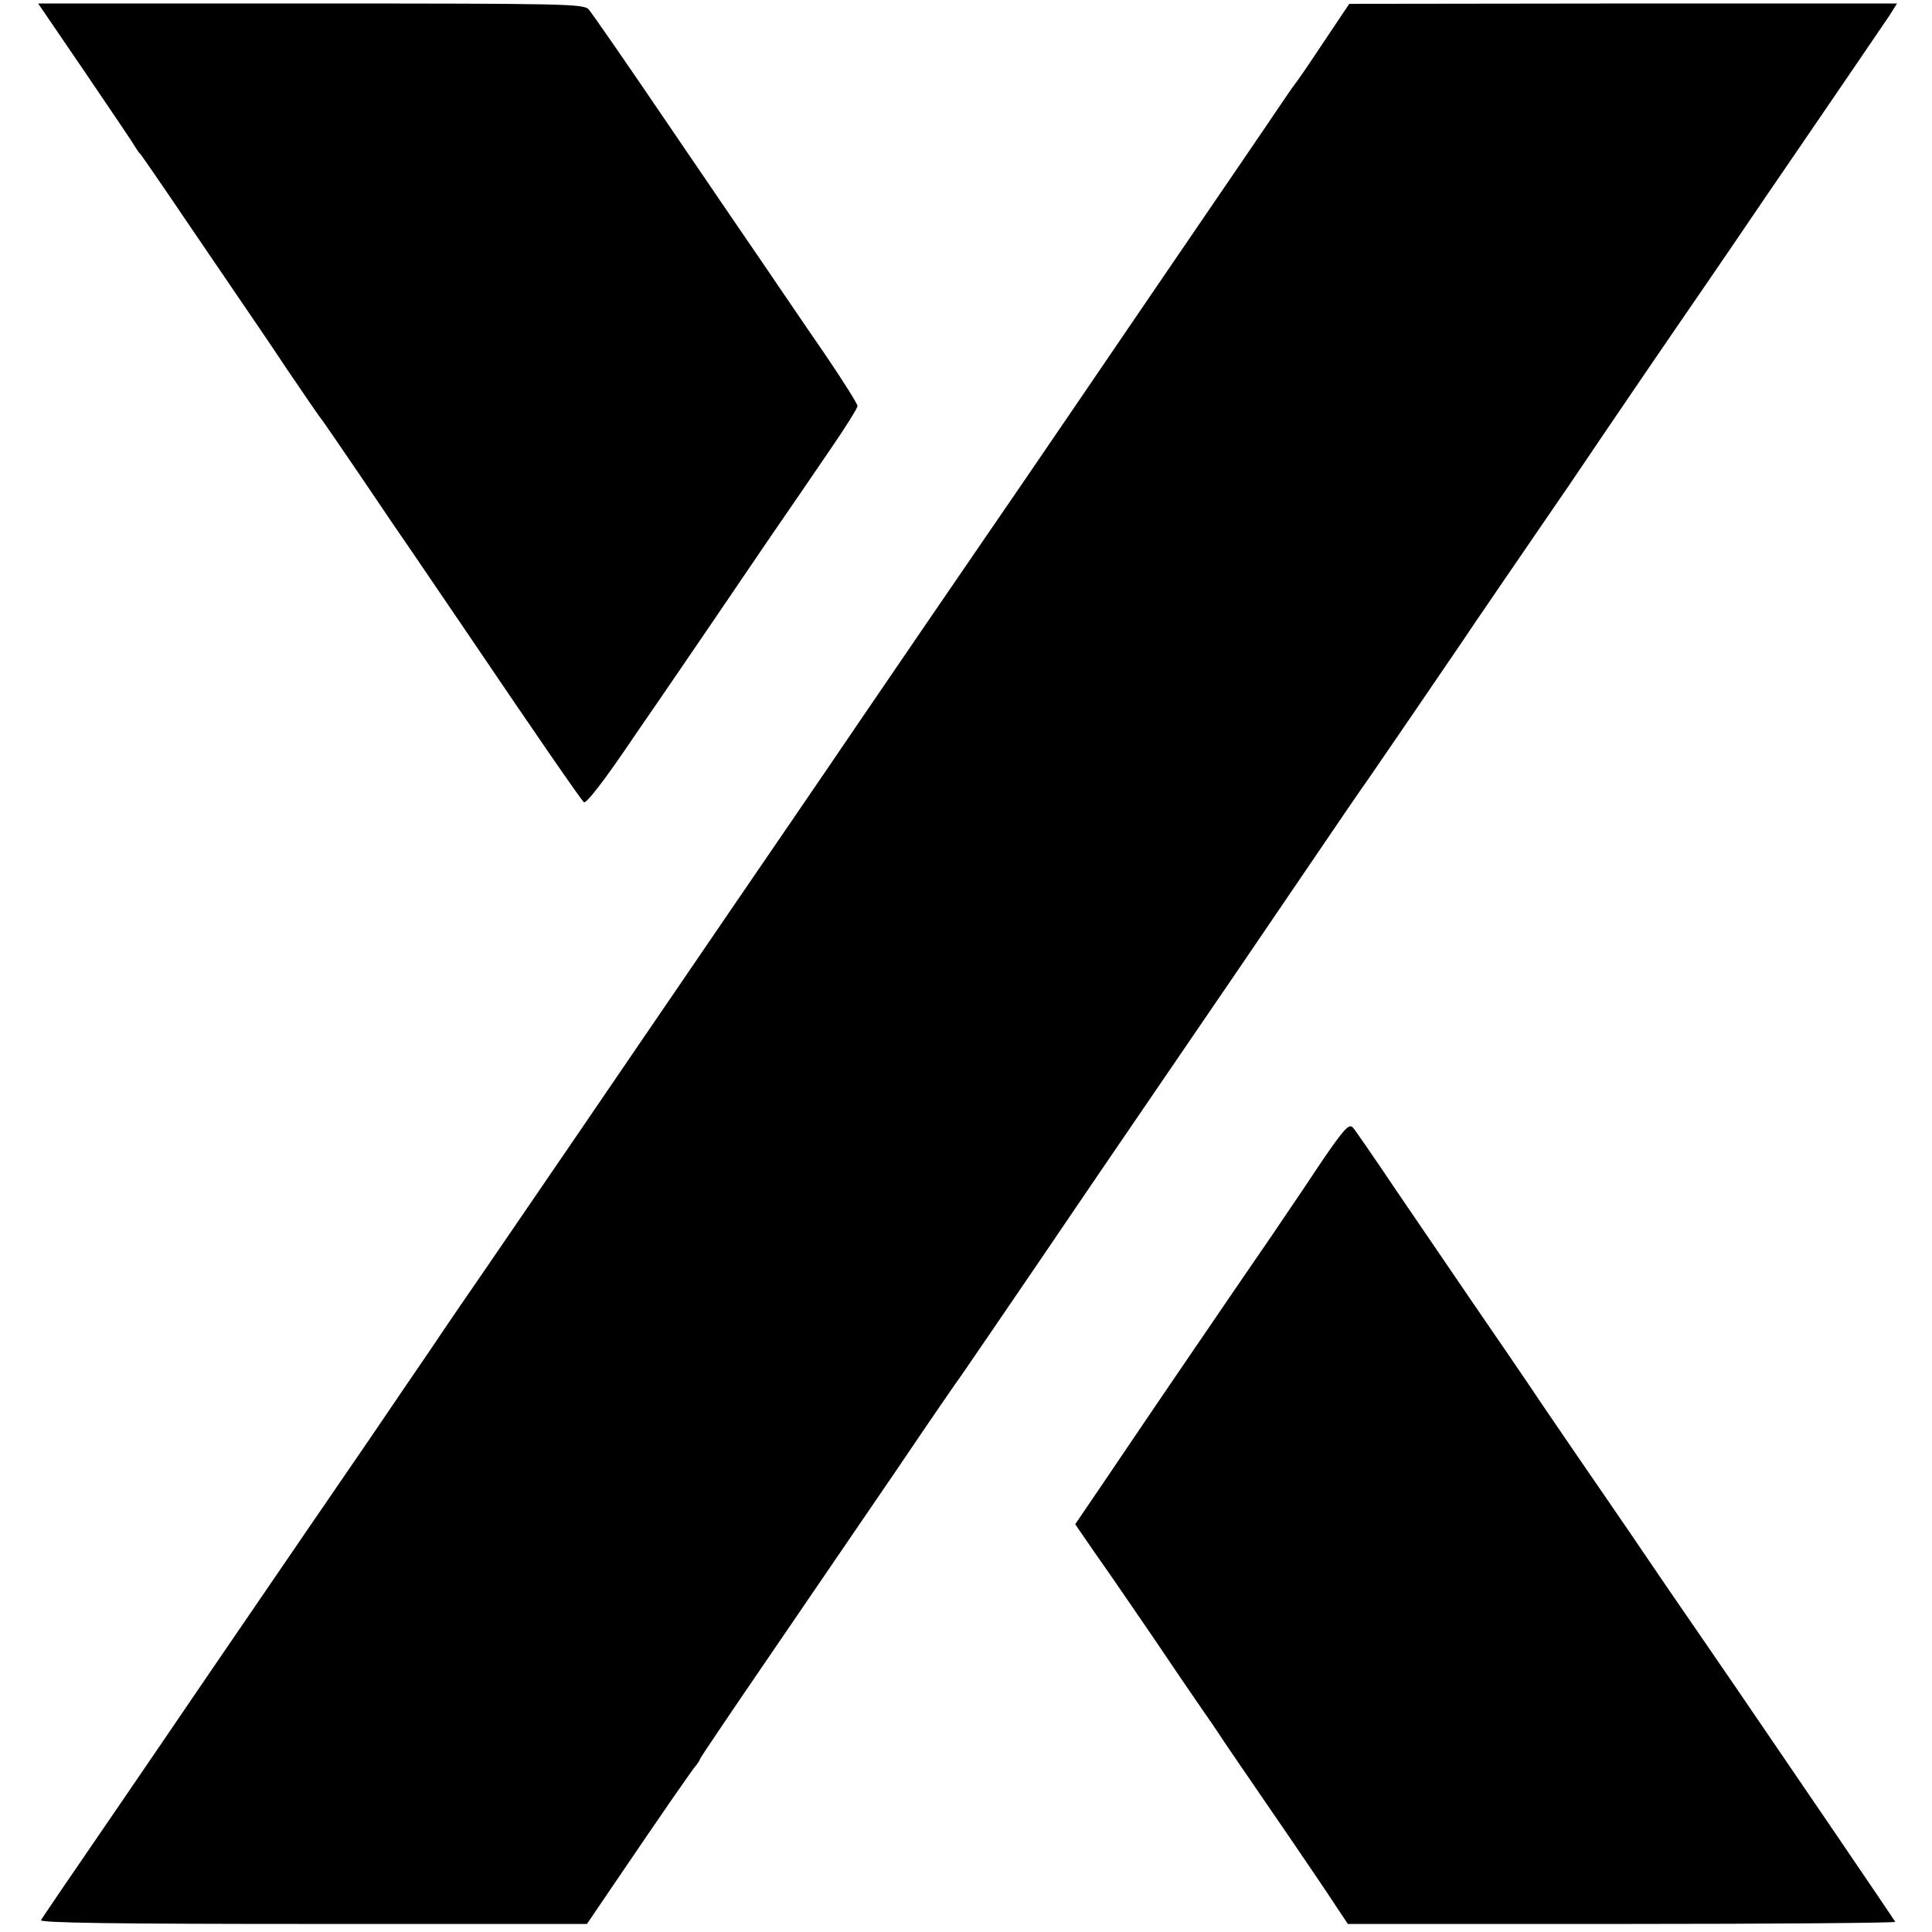
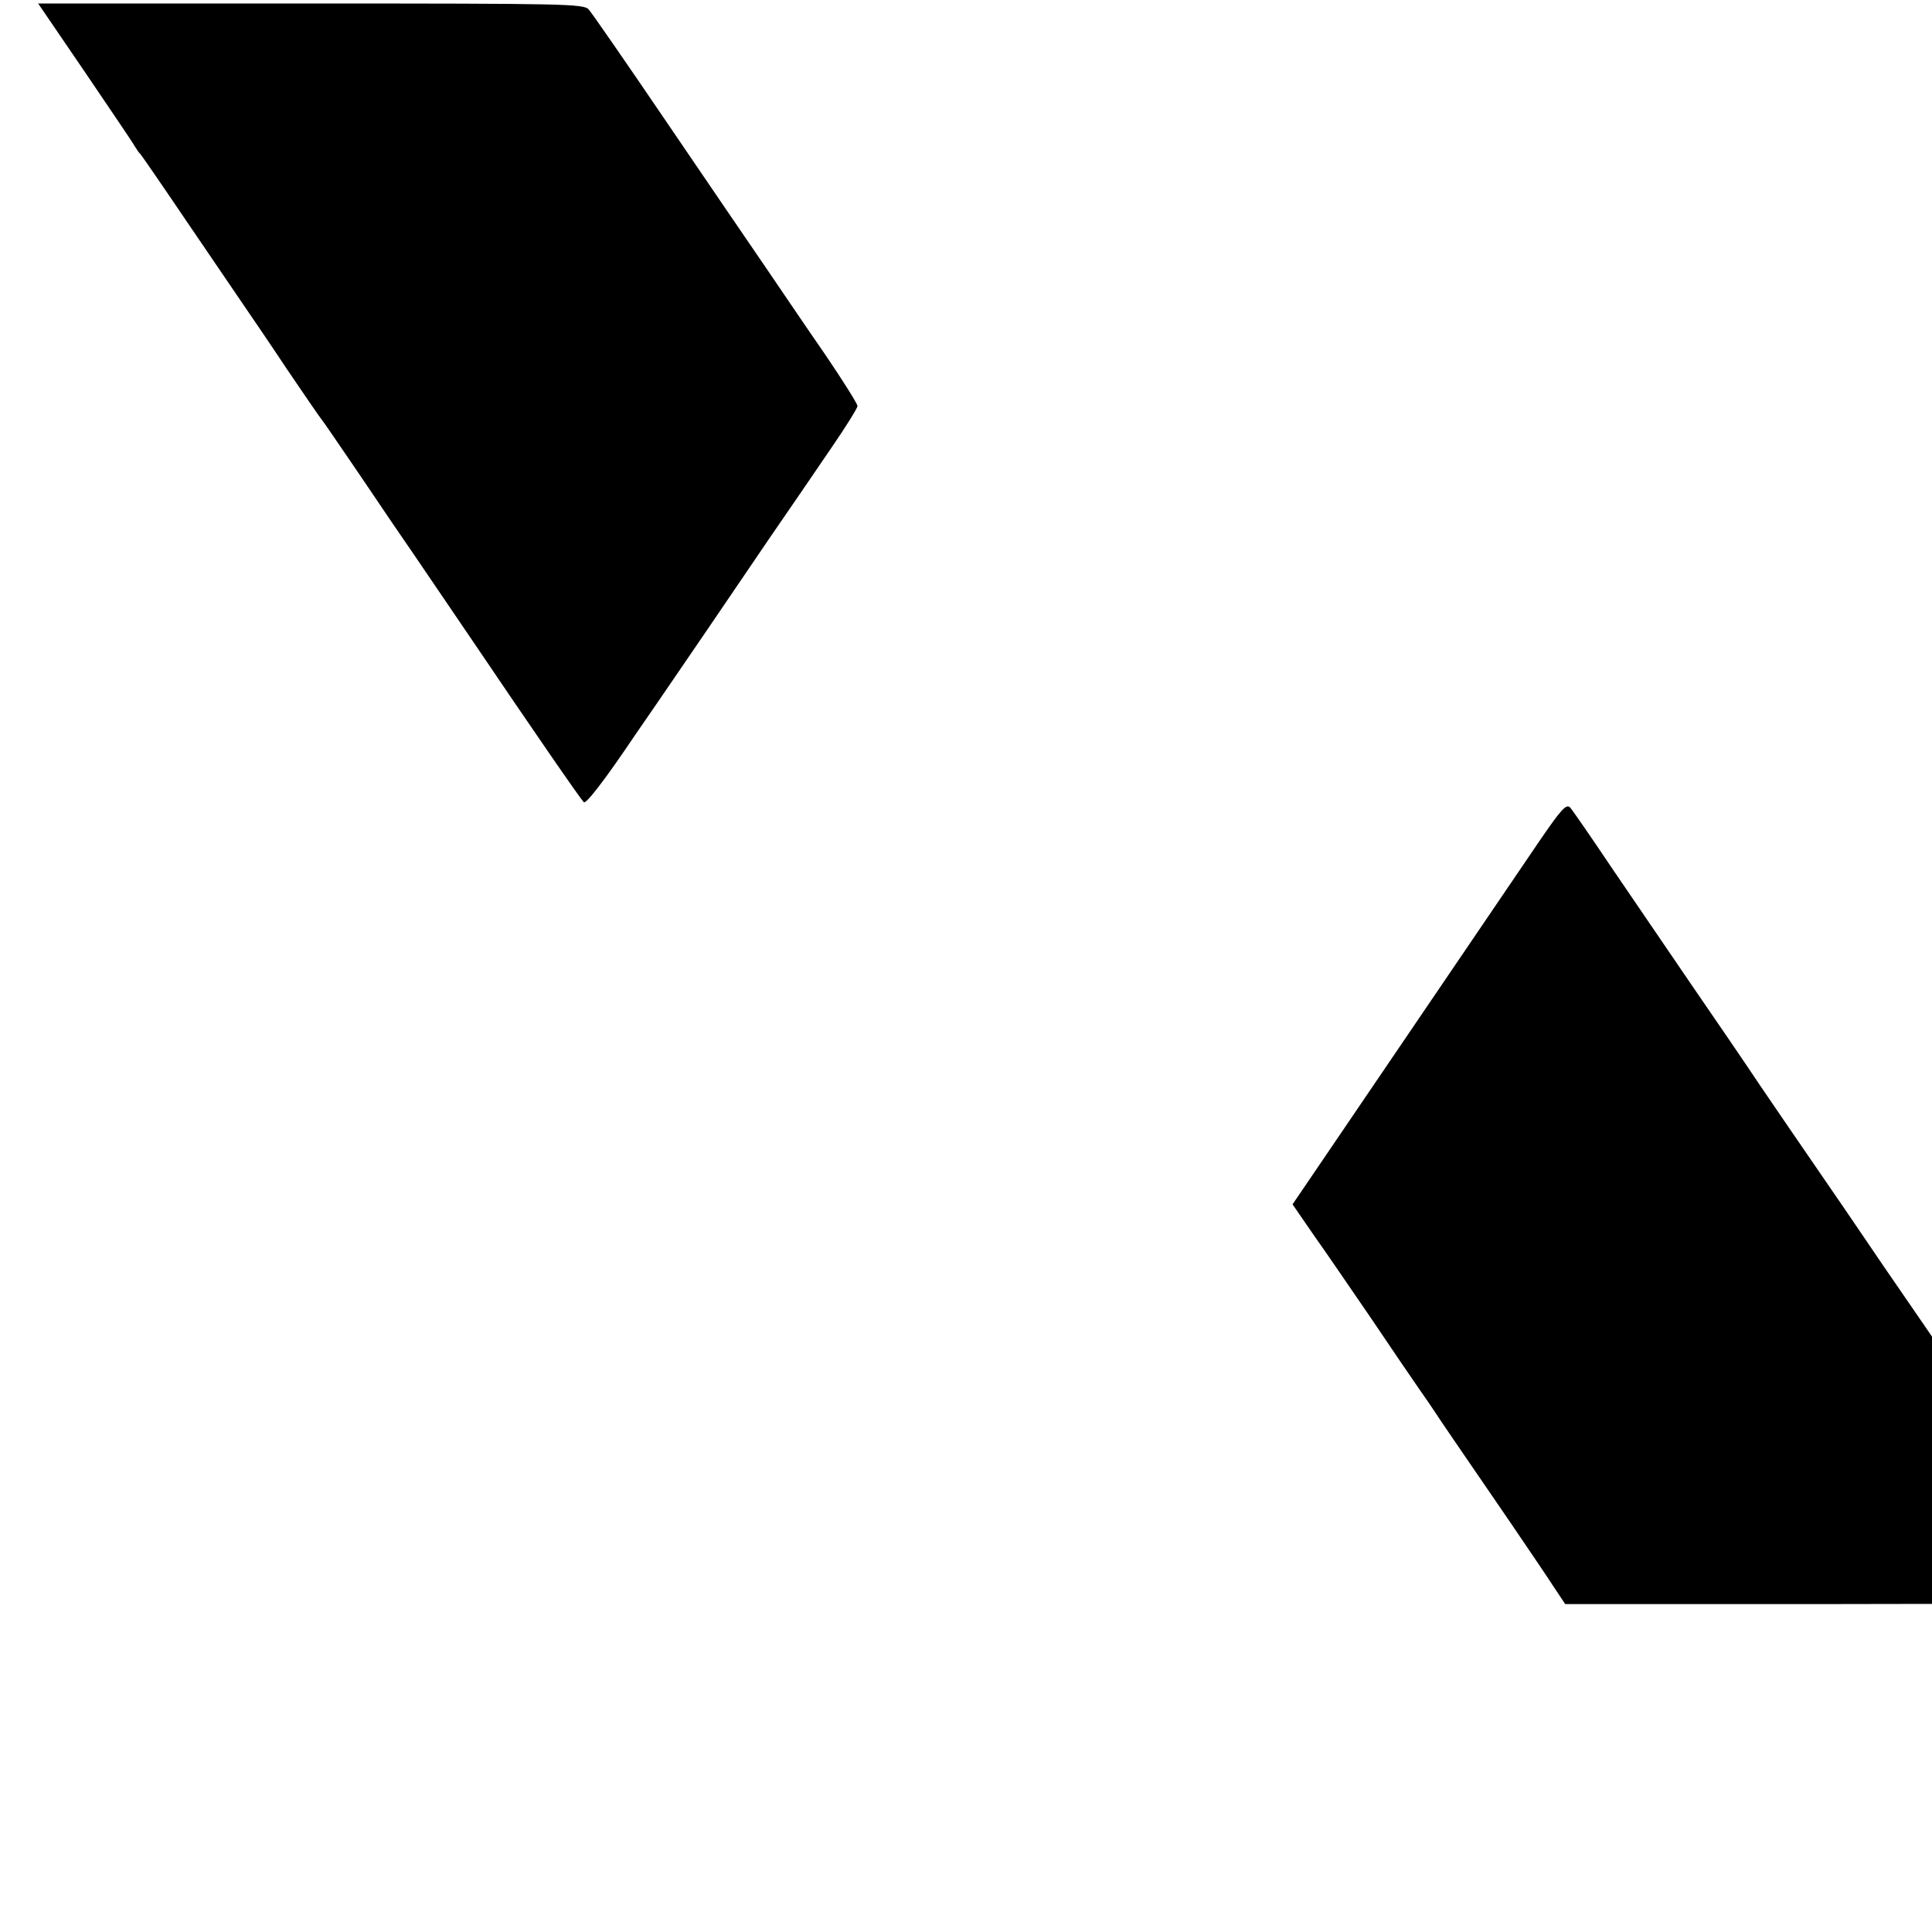
<svg xmlns="http://www.w3.org/2000/svg" version="1.0" width="552pt" height="552pt" viewBox="0 0 552 552" preserveAspectRatio="xMidYMid meet">
  <g transform="translate(0,552) scale(0.1,-0.1)" fill="#000000" stroke="none">
    <path d="M242 5315 c73 -108 138 -203 143 -213 6 -9 12 -19 16 -22 3 -3 63 -90 134 -195 71 -104 143 -210 160 -235 17 -25 74 -108 125 -185 52 -77 97 -142 100 -145 3 -3 52 -75 110 -160 57 -85 126 -186 153 -225 26 -38 95 -140 153 -225 194 -287 322 -472 332 -482 6 -6 58 60 148 194 77 111 171 250 211 308 39 58 116 170 170 250 55 80 134 195 176 257 42 61 77 117 77 123 0 6 -42 73 -93 148 -52 75 -129 189 -172 252 -43 63 -171 250 -283 415 -112 165 -211 308 -220 318 -14 16 -65 17 -794 17 l-779 0 133 -195z" />
-     <path d="M3780 5397 c-41 -62 -77 -114 -80 -117 -3 -3 -38 -54 -79 -115 -41 -60 -108 -159 -150 -220 -77 -112 -126 -185 -401 -588 -85 -125 -209 -306 -275 -402 -66 -96 -217 -317 -335 -490 -118 -174 -282 -413 -364 -533 -81 -119 -196 -287 -254 -372 -137 -201 -275 -403 -451 -660 -40 -58 -111 -161 -157 -230 -47 -69 -127 -186 -177 -260 -51 -74 -259 -378 -462 -675 -202 -297 -392 -574 -420 -615 -28 -41 -54 -80 -58 -86 -4 -8 213 -11 777 -11 l783 0 74 109 c163 240 228 333 237 343 5 6 11 15 13 21 2 5 93 140 202 299 109 160 272 398 362 530 89 132 173 254 185 270 12 17 104 152 205 300 101 149 274 403 385 565 111 162 280 410 375 550 95 140 183 269 195 285 17 24 228 333 270 395 5 8 58 86 117 172 60 87 142 208 185 270 150 222 275 405 370 543 53 77 139 203 191 280 53 77 149 218 214 313 65 95 128 188 141 207 l22 35 -782 0 -783 -1 -75 -112z" />
-     <path d="M3778 2204 c-40 -60 -80 -120 -90 -134 -9 -14 -79 -117 -157 -230 -137 -201 -204 -298 -374 -550 l-85 -125 62 -90 c35 -49 107 -155 162 -235 54 -80 115 -170 136 -200 21 -30 43 -62 48 -70 10 -16 71 -105 215 -315 49 -72 104 -153 122 -181 l34 -51 784 0 c431 0 782 3 780 6 -4 8 -342 504 -446 656 -42 61 -134 196 -206 300 -71 105 -160 235 -198 290 -38 55 -107 156 -154 225 -46 69 -137 202 -201 295 -64 94 -165 242 -225 330 -59 88 -113 166 -120 174 -11 11 -26 -6 -87 -95z" />
+     <path d="M3778 2204 l-85 -125 62 -90 c35 -49 107 -155 162 -235 54 -80 115 -170 136 -200 21 -30 43 -62 48 -70 10 -16 71 -105 215 -315 49 -72 104 -153 122 -181 l34 -51 784 0 c431 0 782 3 780 6 -4 8 -342 504 -446 656 -42 61 -134 196 -206 300 -71 105 -160 235 -198 290 -38 55 -107 156 -154 225 -46 69 -137 202 -201 295 -64 94 -165 242 -225 330 -59 88 -113 166 -120 174 -11 11 -26 -6 -87 -95z" />
  </g>
</svg>